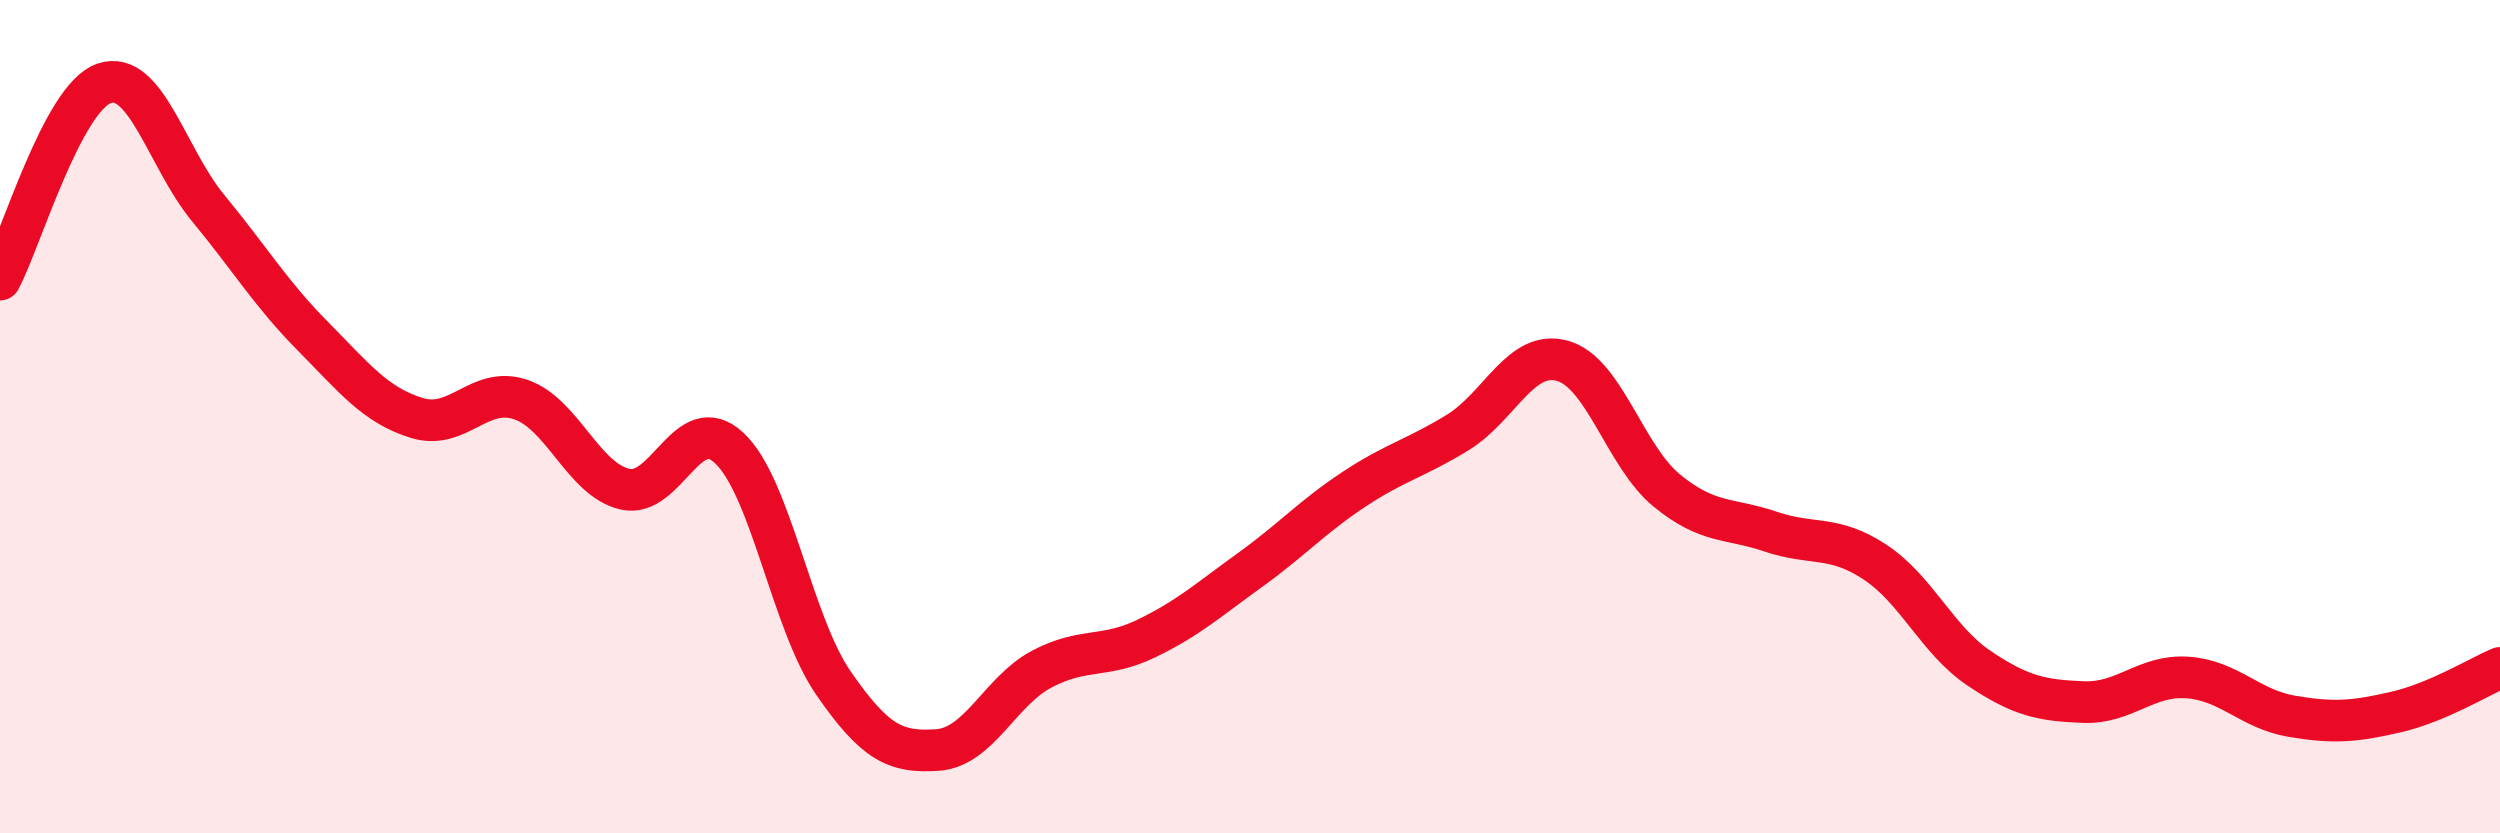
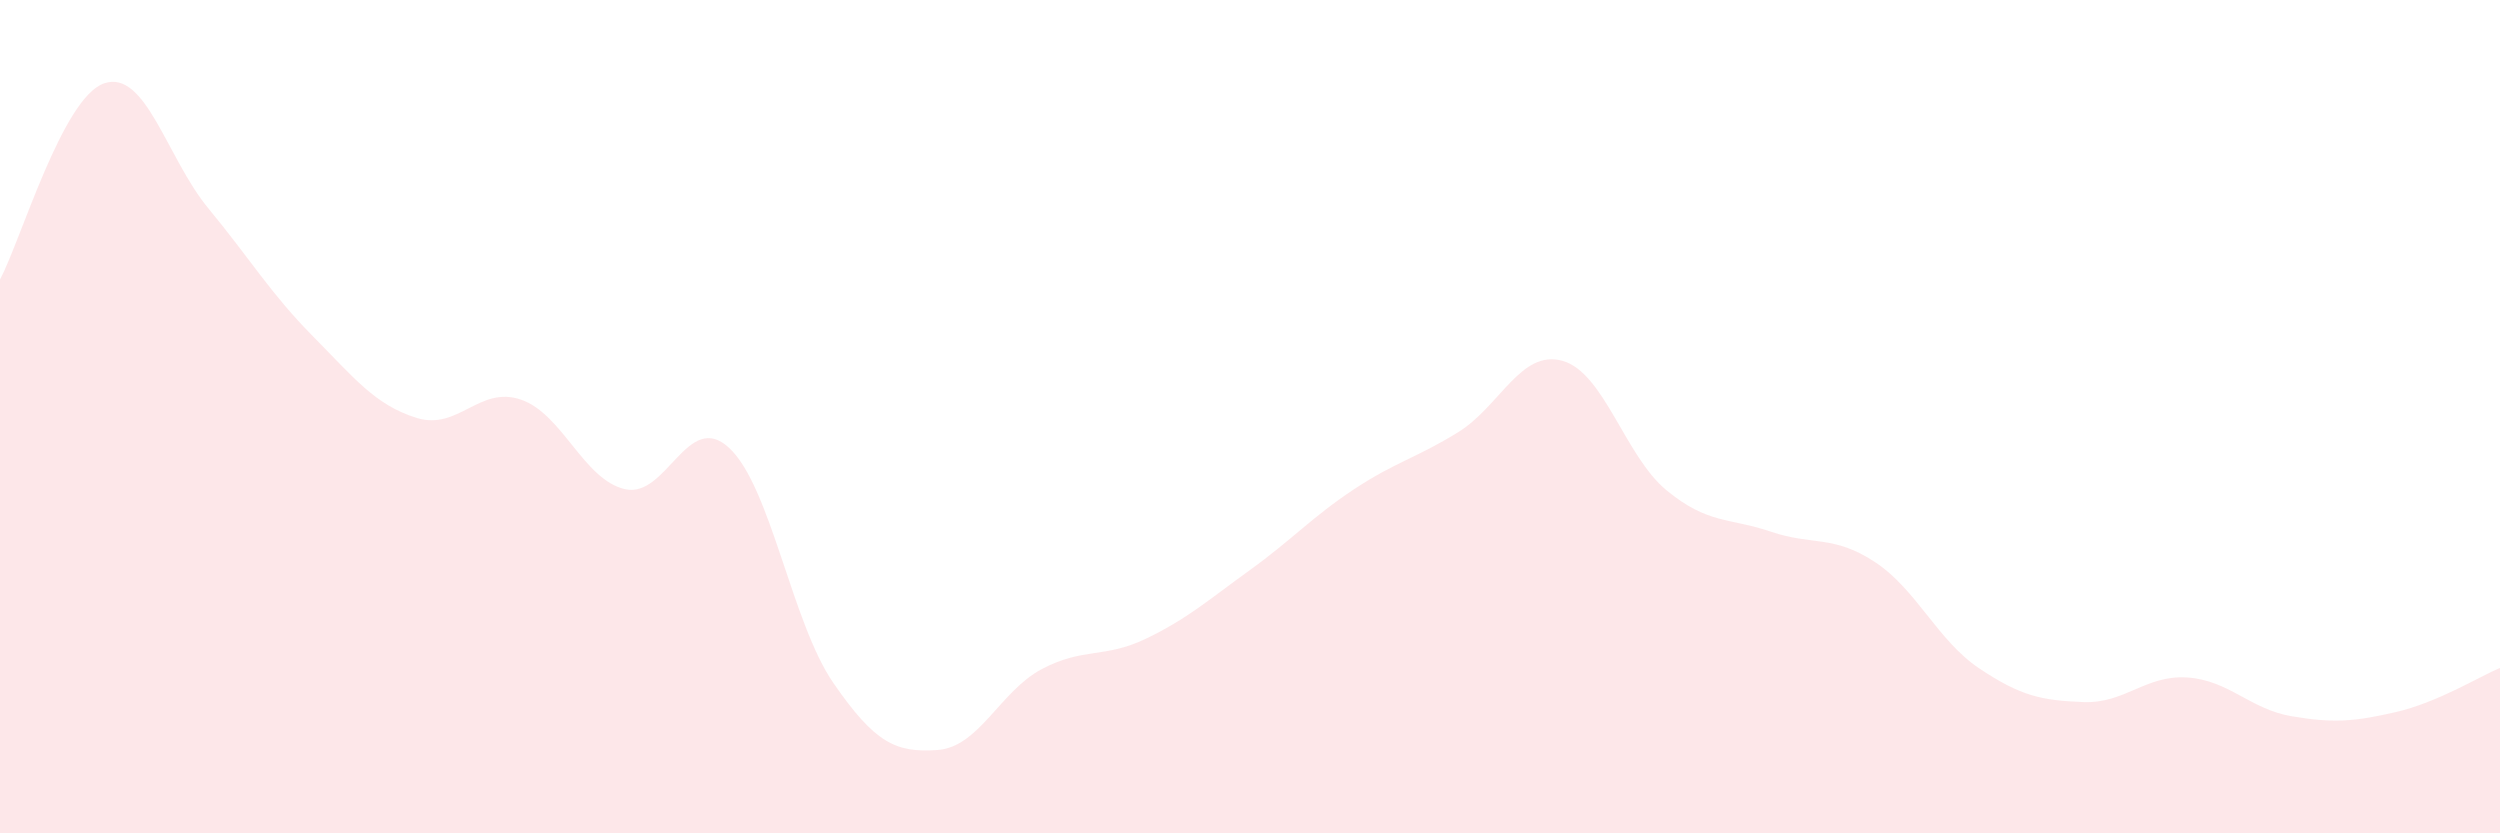
<svg xmlns="http://www.w3.org/2000/svg" width="60" height="20" viewBox="0 0 60 20">
  <path d="M 0,6.71 C 0.5,5.77 1.5,2.34 2.5,2 C 3.5,1.66 4,3.79 5,5 C 6,6.21 6.5,7.05 7.5,8.06 C 8.5,9.07 9,9.72 10,10.03 C 11,10.34 11.5,9.25 12.5,9.59 C 13.5,9.93 14,11.51 15,11.74 C 16,11.97 16.5,9.82 17.5,10.75 C 18.5,11.68 19,14.94 20,16.39 C 21,17.84 21.5,18.07 22.5,18 C 23.5,17.93 24,16.59 25,16.06 C 26,15.53 26.5,15.81 27.5,15.33 C 28.5,14.85 29,14.4 30,13.68 C 31,12.96 31.5,12.4 32.5,11.74 C 33.5,11.08 34,10.99 35,10.37 C 36,9.75 36.5,8.38 37.5,8.66 C 38.5,8.94 39,10.95 40,11.77 C 41,12.59 41.5,12.42 42.5,12.76 C 43.5,13.1 44,12.83 45,13.49 C 46,14.15 46.5,15.37 47.5,16.04 C 48.5,16.71 49,16.81 50,16.85 C 51,16.89 51.5,16.19 52.5,16.26 C 53.5,16.33 54,17.02 55,17.19 C 56,17.36 56.5,17.32 57.5,17.09 C 58.5,16.86 59.5,16.24 60,16.03L60 20L0 20Z" fill="#EB0A25" opacity="0.1" stroke-linecap="round" stroke-linejoin="round" />
-   <path d="M 0,6.71 C 0.5,5.77 1.5,2.34 2.5,2 C 3.5,1.66 4,3.79 5,5 C 6,6.21 6.5,7.05 7.5,8.06 C 8.5,9.07 9,9.72 10,10.03 C 11,10.34 11.5,9.25 12.5,9.59 C 13.5,9.93 14,11.51 15,11.74 C 16,11.97 16.5,9.82 17.5,10.75 C 18.5,11.68 19,14.94 20,16.39 C 21,17.84 21.5,18.07 22.5,18 C 23.5,17.93 24,16.59 25,16.06 C 26,15.53 26.5,15.81 27.5,15.33 C 28.5,14.85 29,14.4 30,13.68 C 31,12.96 31.5,12.4 32.5,11.74 C 33.5,11.08 34,10.99 35,10.37 C 36,9.75 36.5,8.38 37.5,8.66 C 38.5,8.94 39,10.95 40,11.77 C 41,12.59 41.5,12.42 42.5,12.76 C 43.5,13.1 44,12.83 45,13.49 C 46,14.15 46.5,15.37 47.5,16.04 C 48.5,16.71 49,16.81 50,16.85 C 51,16.89 51.5,16.19 52.5,16.26 C 53.5,16.33 54,17.02 55,17.19 C 56,17.36 56.5,17.32 57.5,17.09 C 58.5,16.86 59.5,16.24 60,16.03" stroke="#EB0A25" stroke-width="1" fill="none" stroke-linecap="round" stroke-linejoin="round" />
</svg>